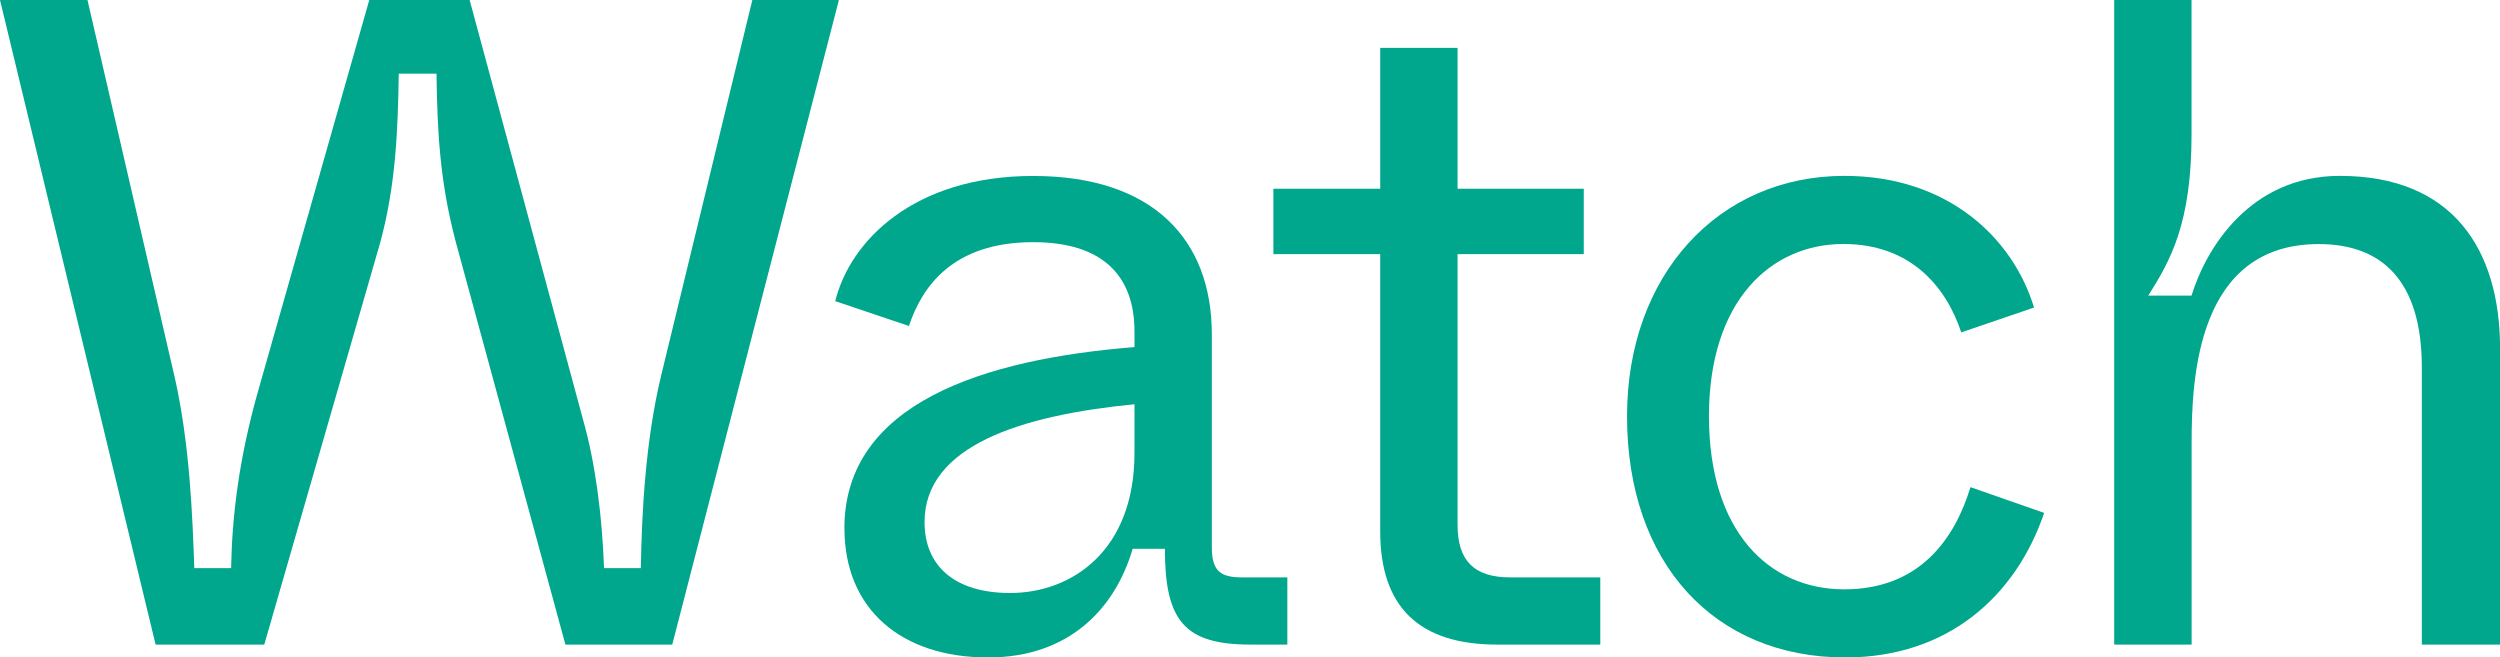
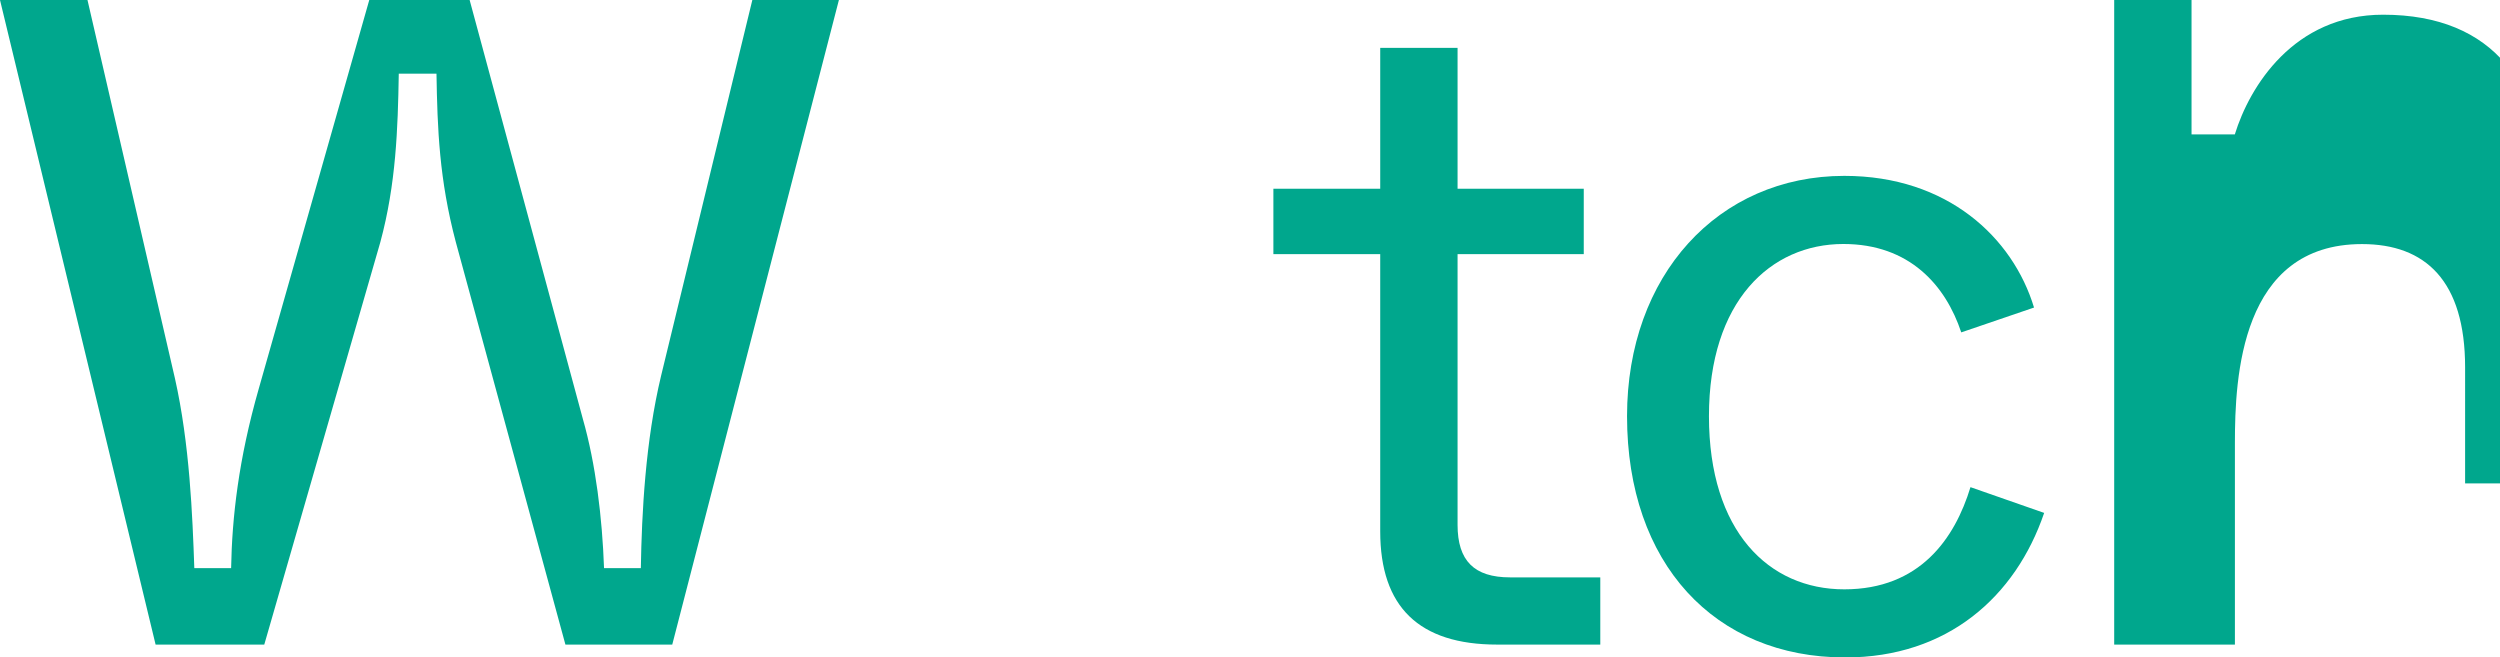
<svg xmlns="http://www.w3.org/2000/svg" id="Layer_2" data-name="Layer 2" viewBox="0 0 300.93 79.14">
  <defs>
    <style>
      .cls-1 {
        fill: #00a78d;
      }
    </style>
  </defs>
  <g id="_イヤー_1" data-name="レイヤー 1">
    <g>
      <path class="cls-1" d="M18.73,77.59L0,0H10.53l10.53,45.56c1.77,7.87,2.11,16.51,2.33,22.83h4.43c.11-6.1,.89-13.08,3.33-21.61L44.45,0h12.08l13.63,50.43c1.55,5.43,2.33,11.86,2.55,17.96h4.43c.11-6.65,.55-15.29,2.44-23.17L90.56,0h10.42l-20.06,77.59h-12.86l-13.19-48.44c-2-7.54-2.22-13.63-2.33-20.28h-4.54c-.11,6.65-.33,13.3-2.22,20.28l-13.97,48.44h-13.08Z" />
-       <path class="cls-1" d="M101.64,63.62c0-15.07,16.74-20.39,34.92-21.84v-1.88c0-6.54-3.66-10.75-12.19-10.75-9.75,0-13.41,5.43-14.96,10.09l-8.87-2.99c1.77-7.21,9.42-15.07,23.83-15.07s21.5,7.65,21.5,19.06v25.6c0,2.88,1,3.66,3.66,3.66h5.43v8.09h-4.43c-7.98,0-10.31-2.88-10.31-11.53h-3.88c-2.11,7.2-7.65,13.08-17.4,13.08-10.53,0-17.29-5.88-17.29-15.52Zm34.92-9.09v-5.87c-13.63,1.33-25.27,4.99-25.27,14.19,0,5.21,3.55,8.53,10.31,8.53,7.32,0,14.96-4.99,14.96-16.85Z" />
      <path class="cls-1" d="M180.22,77.59c-9.42,0-14.08-4.54-14.08-13.63V30.59h-12.86v-7.87h12.86V5.76h9.31V22.72h15.19v7.87h-15.19V63.18c0,4.32,2,6.32,6.32,6.32h10.86v8.09h-12.41Z" />
      <path class="cls-1" d="M195.85,50.1c0-16.96,10.97-28.93,26.16-28.93,12.41,0,20.28,7.43,22.83,15.85l-8.76,2.99c-1.88-5.65-6.21-10.64-14.19-10.64-8.76,0-16.18,6.87-16.18,20.73s7.2,20.84,16.29,20.84,13.3-6.1,15.19-12.3l8.87,3.1c-3.44,10.09-11.64,17.4-23.94,17.4-15.74,0-26.27-11.31-26.27-29.04Z" />
-       <path class="cls-1" d="M254.49,77.59V0h9.31V16.18c0,10.75-2.55,15.19-5.21,19.4h5.21c1.77-5.76,7.09-14.41,17.85-14.41,13.52,0,19.29,8.76,19.29,20.84v35.58h-9.42V44.23c0-10.42-4.77-14.85-12.41-14.85-14.63,0-15.3,16.07-15.3,23.94v24.27h-9.31Z" />
+       <path class="cls-1" d="M254.49,77.59V0h9.31V16.18h5.21c1.77-5.76,7.09-14.41,17.85-14.41,13.52,0,19.29,8.76,19.29,20.84v35.58h-9.42V44.23c0-10.42-4.77-14.85-12.41-14.85-14.63,0-15.3,16.07-15.3,23.94v24.27h-9.31Z" />
    </g>
  </g>
</svg>